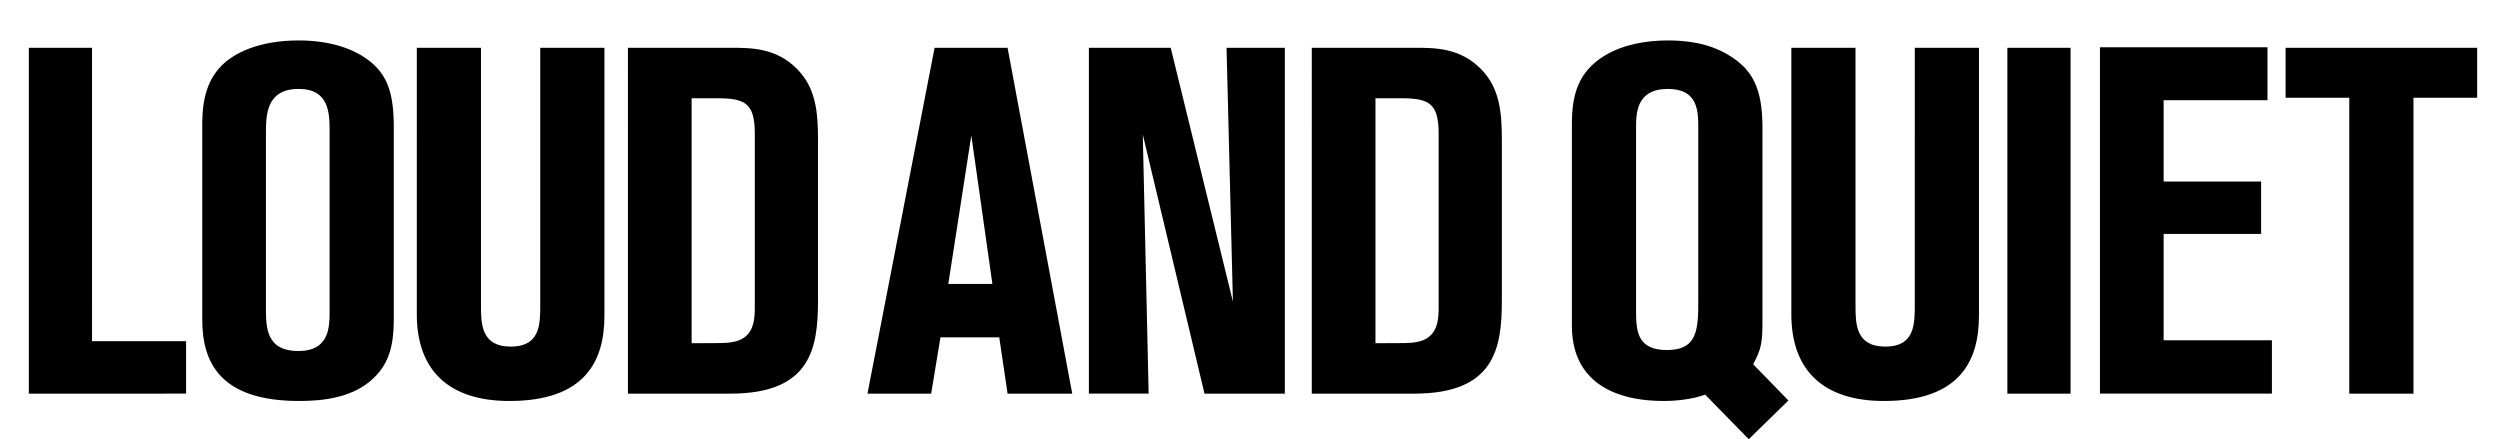
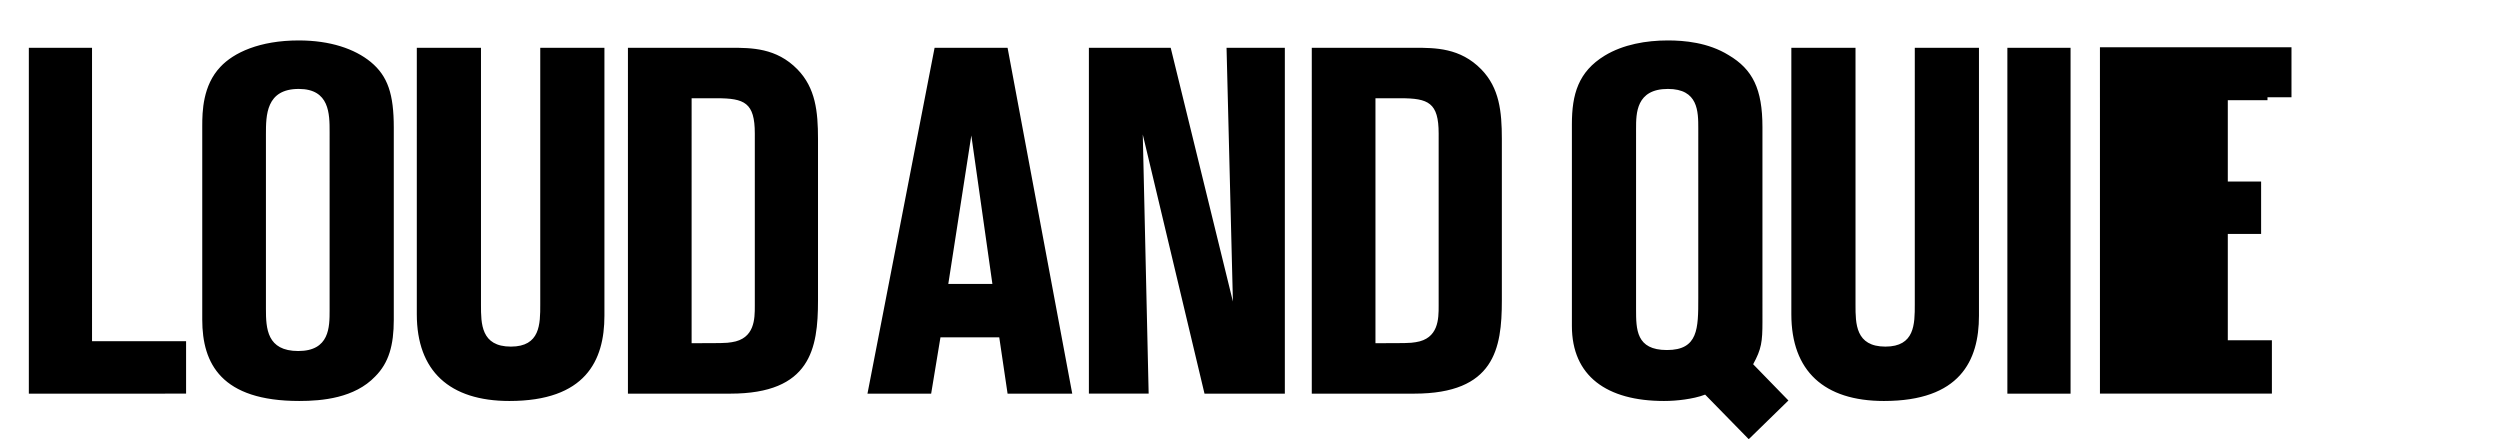
<svg xmlns="http://www.w3.org/2000/svg" version="1.1" id="Layer_1" x="0px" y="0px" width="740px" height="130px" viewBox="0 0 740 130" enable-background="new 0 0 740 130" xml:space="preserve">
-   <path d="M8.536,14.144h18.705V101h27.84v15.516H8.536V14.144z M116.562,94.619c0,7.541-1.45,12.762-5.51,16.82  c-6.09,6.381-15.66,7.25-22.475,7.25c-23.056,0-28.711-11.02-28.711-24.07V37.345c0-4.352,0.146-12.035,5.365-17.545  c3.915-4.205,11.601-7.83,23.2-7.83c9.28,0,16.53,2.465,21.315,6.379c5.074,4.205,6.814,9.57,6.814,19.43V94.619z M97.566,39.083  c0-5.363,0-12.76-9.135-12.76c-9.715,0-9.715,7.83-9.715,13.486v51.62c0,5.801,0.29,12.471,9.57,12.471  c9.279,0,9.279-7.105,9.279-12.035V39.083z M123.375,14.144h18.995V90.27c0,5.51,0,12.326,8.846,12.326  c8.699,0,8.699-6.67,8.699-12.471V14.144h18.995v79.317c0,13.34-5.654,25.229-28.13,25.229c-17.69,0-27.405-8.844-27.405-25.664  V14.144z M185.868,14.144h30.45c6.09,0,13.485,0,19.721,6.381c5.364,5.51,6.09,12.469,6.09,20.59v47.851  c0,14.211-2.176,27.551-25.955,27.551h-30.306V14.144z M204.719,101.58c8.845,0,10.295,0,11.89-0.289  c6.815-1.016,6.815-6.961,6.815-10.73V39.519c0-9.135-3.045-10.439-11.311-10.439h-7.395V101.58z M276.638,14.144h21.604  l19.14,102.372h-19.14l-2.465-16.676h-17.399l-2.755,16.676h-18.851L276.638,14.144z M280.697,84.035h13.05l-6.234-43.937  L280.697,84.035z M380.313,116.516h-23.78L338.262,39.81l1.739,76.706h-17.689V14.144h24.215l18.416,75.112l-1.886-75.112h17.256  V116.516z M388.287,14.144h30.449c6.09,0,13.486,0,19.721,6.381c5.365,5.51,6.09,12.469,6.09,20.59v47.851  c0,14.211-2.176,27.551-25.955,27.551h-30.305V14.144z M407.137,101.58c8.846,0,10.295,0,11.891-0.289  c6.814-1.016,6.814-6.961,6.814-10.73V39.519c0-9.135-3.045-10.439-11.311-10.439h-7.395V101.58z M521.686,95.199  c0,5.945-0.289,8.121-2.754,12.615l10.439,10.73L517.627,130l-12.906-13.195c-1.885,0.725-4.059,1.16-6.09,1.451  c-2.029,0.289-4.061,0.434-6.09,0.434c-16.965,0-27.26-7.395-27.26-22.184V36.765c0-8.846,1.885-15.516,9.715-20.301  c5.51-3.336,12.324-4.494,18.705-4.494c4.785,0,11.891,0.58,17.98,4.35c7.105,4.205,10.004,10.004,10.004,21.314V95.199z   M484.275,91.43c0,6.09,0,12.18,9.137,12.18c9.279,0,9.279-6.379,9.279-15.369V38.069c0-5.076,0-11.746-8.99-11.746  c-9.426,0-9.426,7.25-9.426,11.746V91.43z M530.238,14.144h18.994V90.27c0,5.51,0,12.326,8.846,12.326  c8.699,0,8.699-6.67,8.699-12.471V14.144h18.996v79.317c0,13.34-5.654,25.229-28.131,25.229c-17.689,0-27.404-8.844-27.404-25.664  V14.144z M594.182,14.144h18.705v102.372h-18.705V14.144z M621.584,13.999h49.592v15.66h-30.74v24.07h28.854v15.515h-28.854v31.467  h32.045v15.805h-50.896V13.999z M676.539,14.144h56.695v14.791h-18.85v87.581h-18.996V28.935h-18.85V14.144z" />
+   <path d="M8.536,14.144h18.705V101h27.84v15.516H8.536V14.144z M116.562,94.619c0,7.541-1.45,12.762-5.51,16.82  c-6.09,6.381-15.66,7.25-22.475,7.25c-23.056,0-28.711-11.02-28.711-24.07V37.345c0-4.352,0.146-12.035,5.365-17.545  c3.915-4.205,11.601-7.83,23.2-7.83c9.28,0,16.53,2.465,21.315,6.379c5.074,4.205,6.814,9.57,6.814,19.43V94.619z M97.566,39.083  c0-5.363,0-12.76-9.135-12.76c-9.715,0-9.715,7.83-9.715,13.486v51.62c0,5.801,0.29,12.471,9.57,12.471  c9.279,0,9.279-7.105,9.279-12.035V39.083z M123.375,14.144h18.995V90.27c0,5.51,0,12.326,8.846,12.326  c8.699,0,8.699-6.67,8.699-12.471V14.144h18.995v79.317c0,13.34-5.654,25.229-28.13,25.229c-17.69,0-27.405-8.844-27.405-25.664  V14.144z M185.868,14.144h30.45c6.09,0,13.485,0,19.721,6.381c5.364,5.51,6.09,12.469,6.09,20.59v47.851  c0,14.211-2.176,27.551-25.955,27.551h-30.306V14.144z M204.719,101.58c8.845,0,10.295,0,11.89-0.289  c6.815-1.016,6.815-6.961,6.815-10.73V39.519c0-9.135-3.045-10.439-11.311-10.439h-7.395V101.58z M276.638,14.144h21.604  l19.14,102.372h-19.14l-2.465-16.676h-17.399l-2.755,16.676h-18.851L276.638,14.144z M280.697,84.035h13.05l-6.234-43.937  L280.697,84.035z M380.313,116.516h-23.78L338.262,39.81l1.739,76.706h-17.689V14.144h24.215l18.416,75.112l-1.886-75.112h17.256  V116.516z M388.287,14.144h30.449c6.09,0,13.486,0,19.721,6.381c5.365,5.51,6.09,12.469,6.09,20.59v47.851  c0,14.211-2.176,27.551-25.955,27.551h-30.305V14.144z M407.137,101.58c8.846,0,10.295,0,11.891-0.289  c6.814-1.016,6.814-6.961,6.814-10.73V39.519c0-9.135-3.045-10.439-11.311-10.439h-7.395V101.58z M521.686,95.199  c0,5.945-0.289,8.121-2.754,12.615l10.439,10.73L517.627,130l-12.906-13.195c-1.885,0.725-4.059,1.16-6.09,1.451  c-2.029,0.289-4.061,0.434-6.09,0.434c-16.965,0-27.26-7.395-27.26-22.184V36.765c0-8.846,1.885-15.516,9.715-20.301  c5.51-3.336,12.324-4.494,18.705-4.494c4.785,0,11.891,0.58,17.98,4.35c7.105,4.205,10.004,10.004,10.004,21.314V95.199z   M484.275,91.43c0,6.09,0,12.18,9.137,12.18c9.279,0,9.279-6.379,9.279-15.369V38.069c0-5.076,0-11.746-8.99-11.746  c-9.426,0-9.426,7.25-9.426,11.746V91.43z M530.238,14.144h18.994V90.27c0,5.51,0,12.326,8.846,12.326  c8.699,0,8.699-6.67,8.699-12.471V14.144h18.996v79.317c0,13.34-5.654,25.229-28.131,25.229c-17.689,0-27.404-8.844-27.404-25.664  V14.144z M594.182,14.144h18.705v102.372h-18.705V14.144z M621.584,13.999h49.592v15.66h-30.74v24.07h28.854v15.515h-28.854v31.467  h32.045v15.805h-50.896V13.999z h56.695v14.791h-18.85v87.581h-18.996V28.935h-18.85V14.144z" />
</svg>